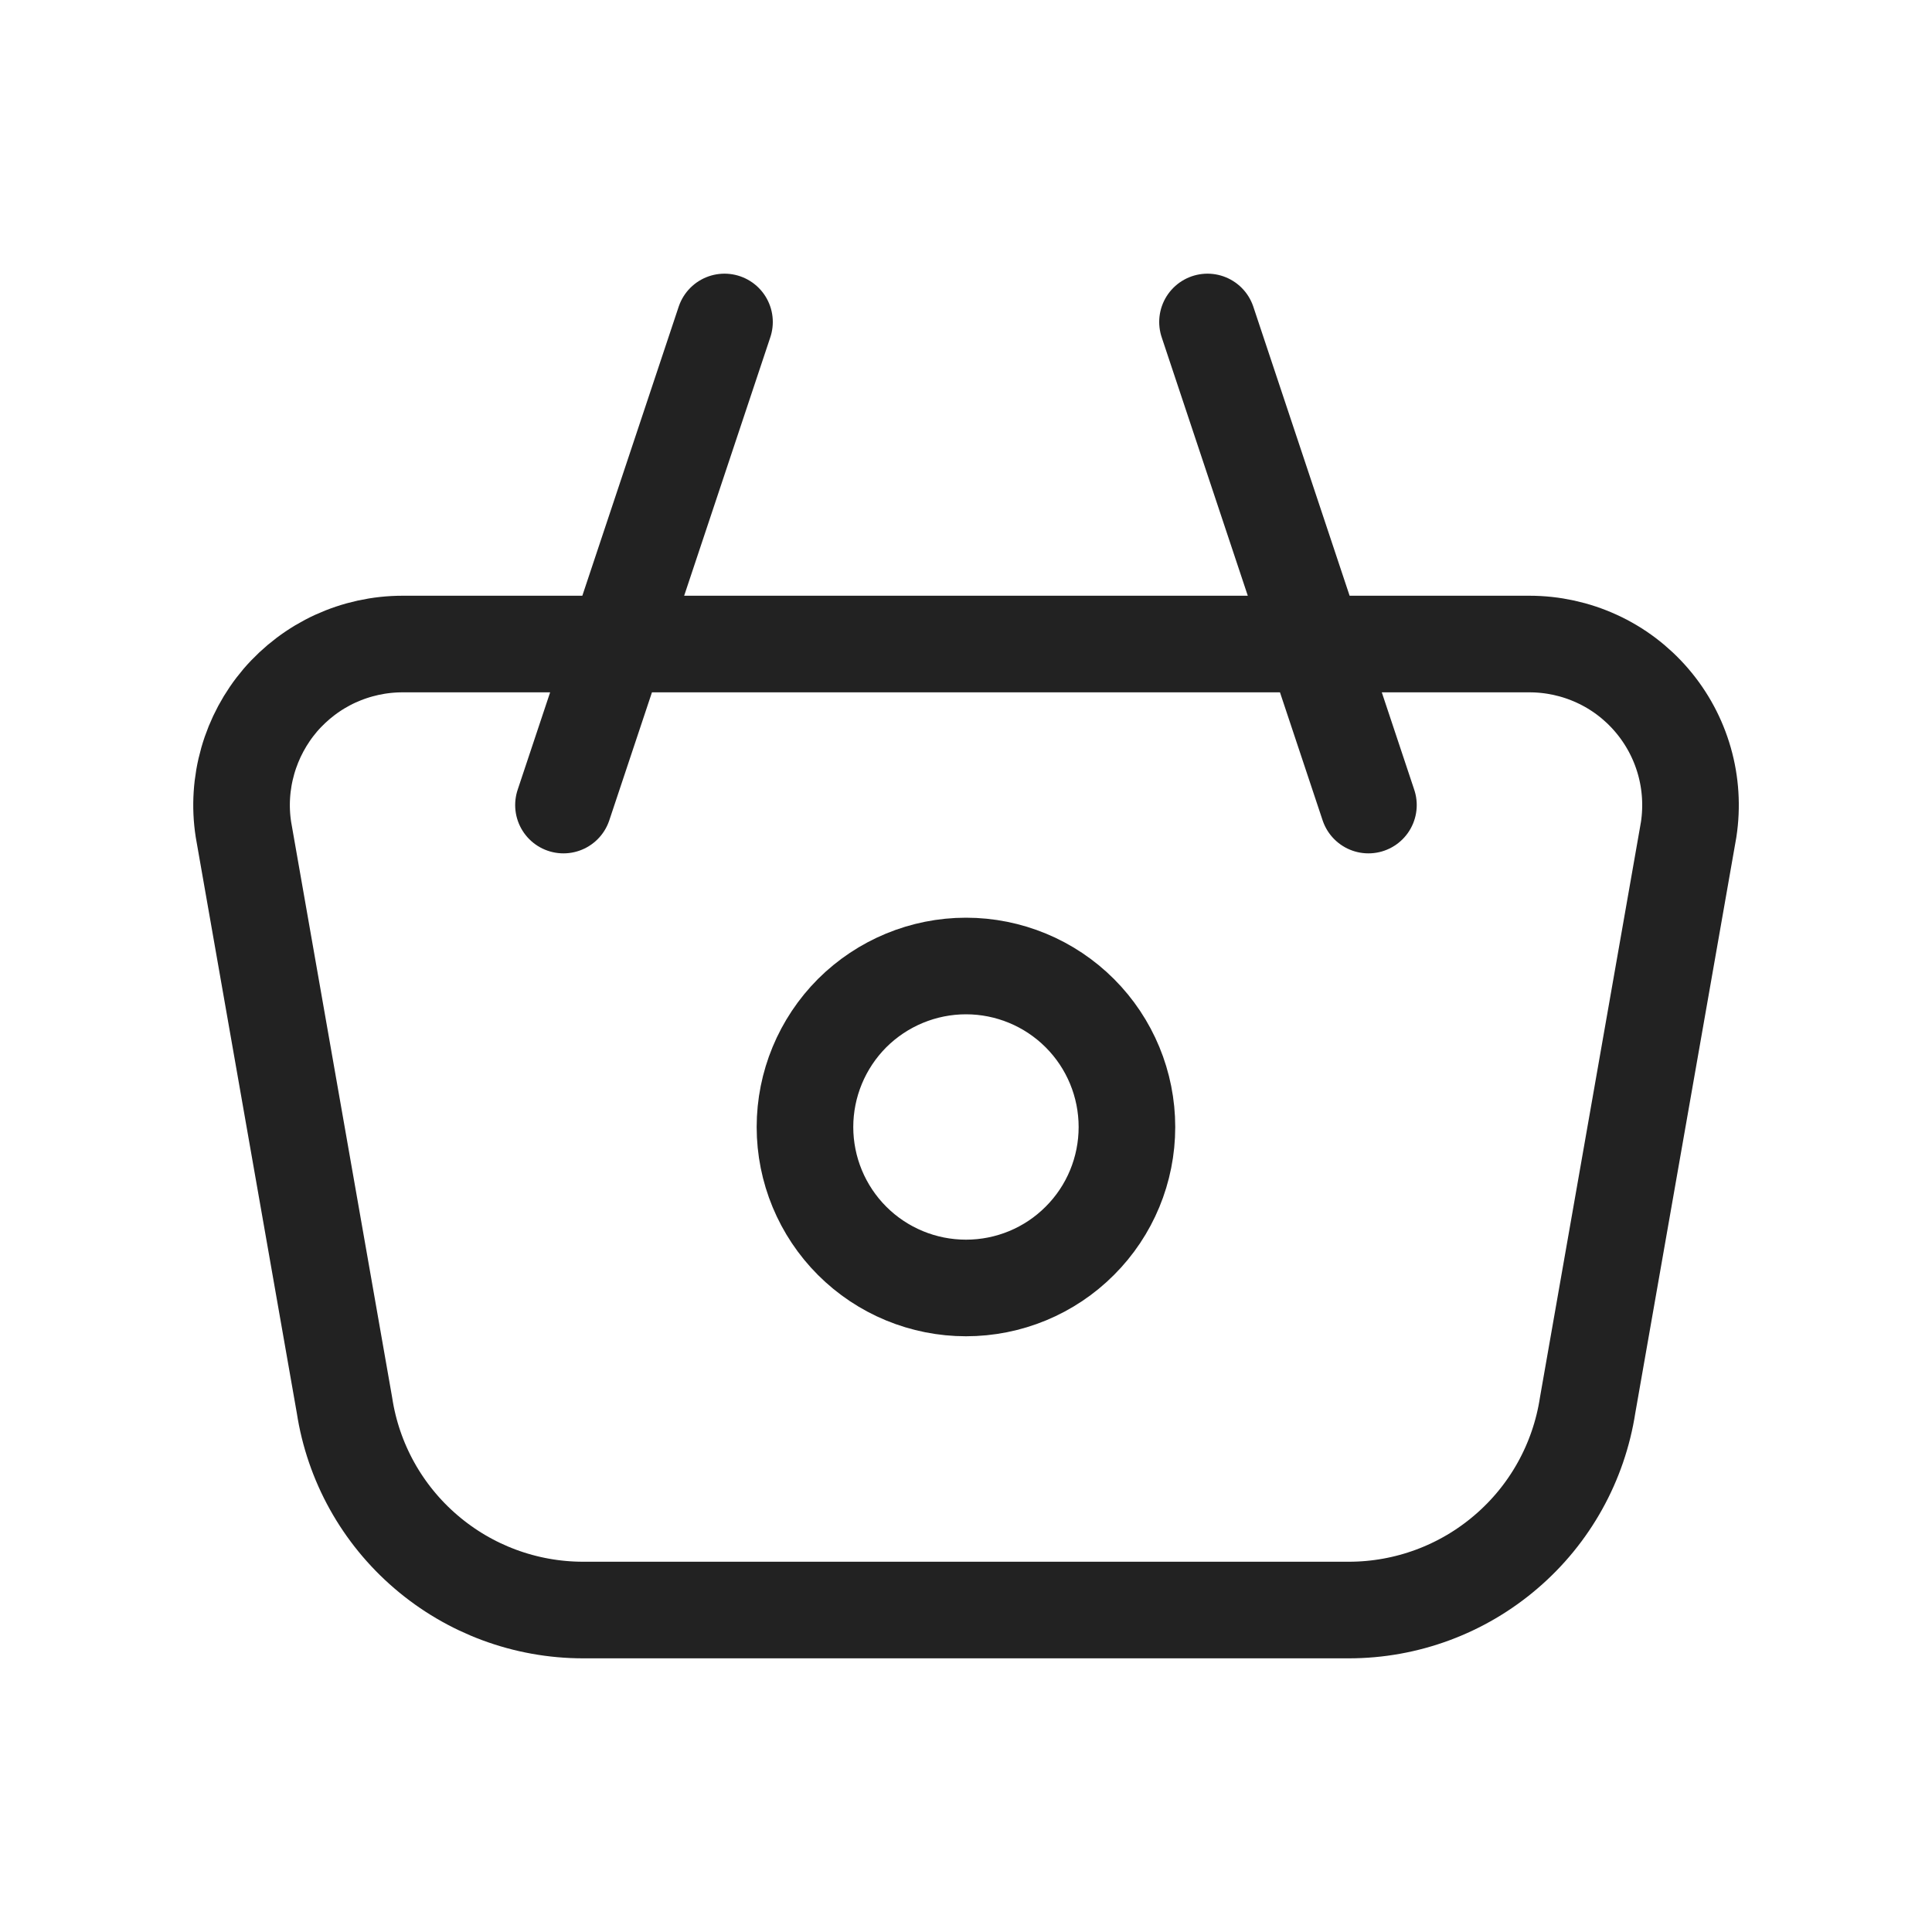
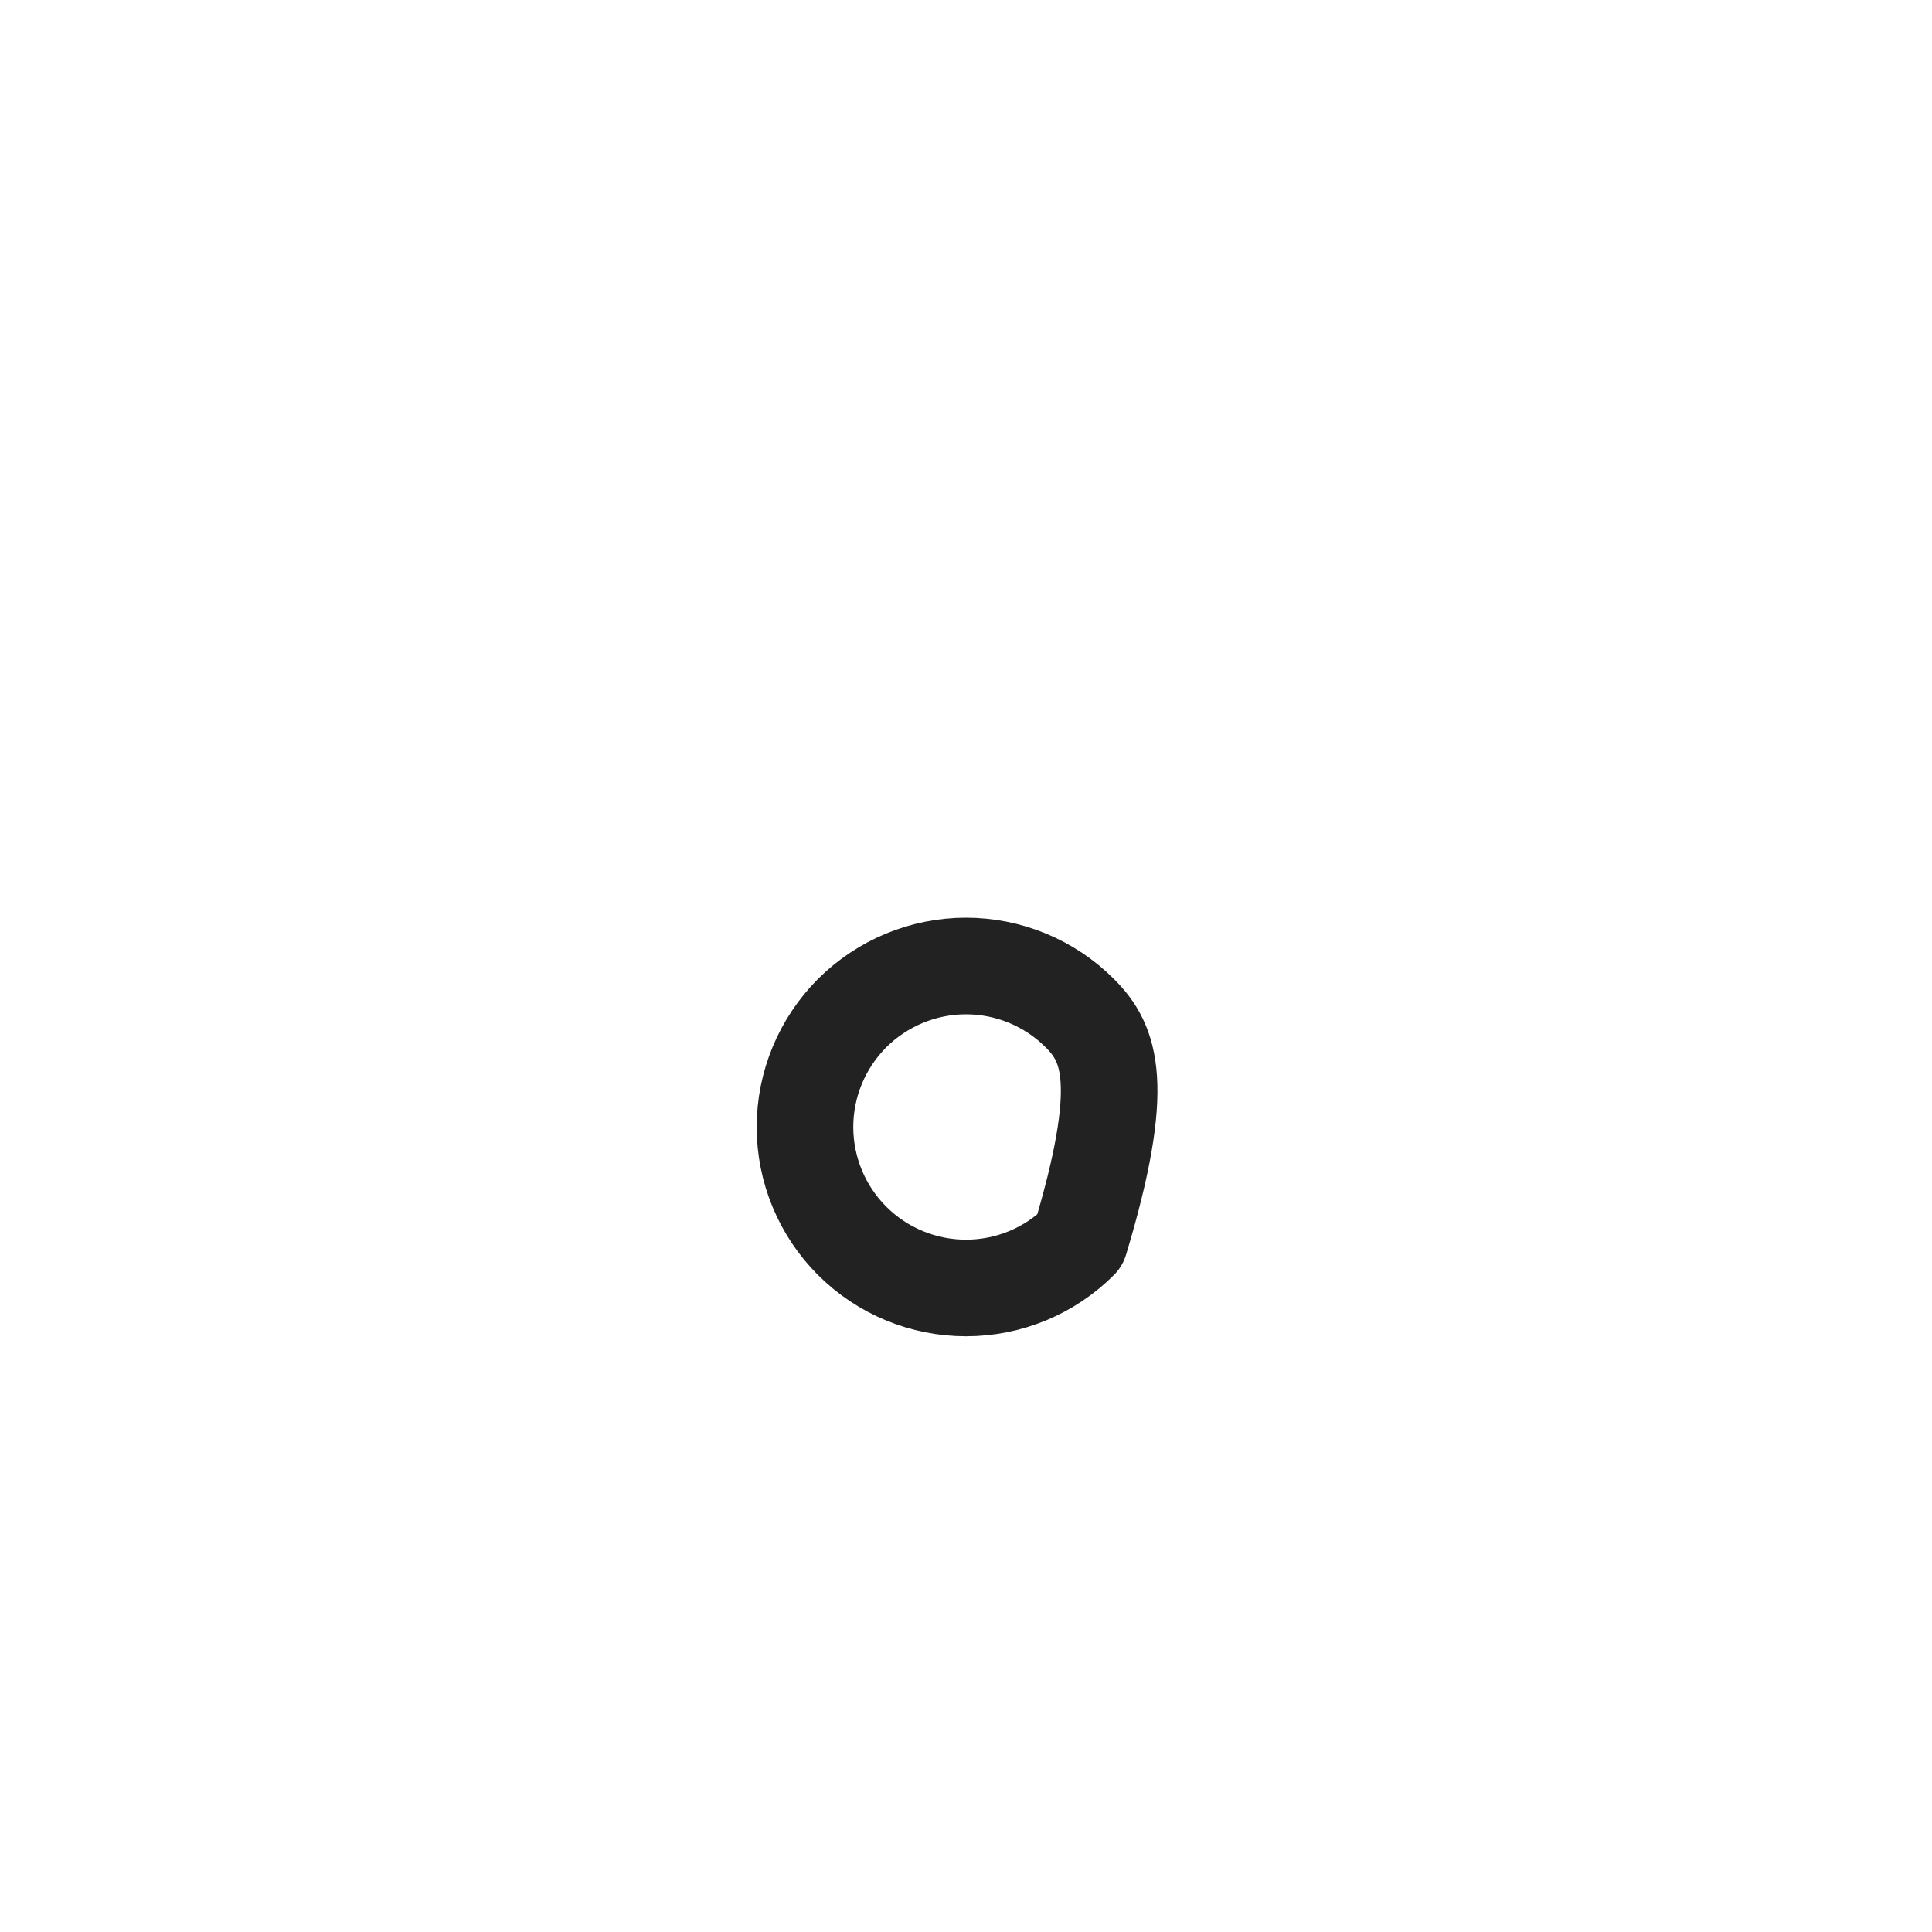
<svg xmlns="http://www.w3.org/2000/svg" width="20" height="20" viewBox="0 0 20 20" fill="none">
-   <path d="M8.333 11.667C8.333 12.109 8.509 12.533 8.821 12.845C9.134 13.158 9.558 13.333 10 13.333C10.442 13.333 10.866 13.158 11.178 12.845C11.491 12.533 11.666 12.109 11.666 11.667C11.666 11.225 11.491 10.801 11.178 10.488C10.866 10.176 10.442 10 10 10C9.558 10 9.134 10.176 8.821 10.488C8.509 10.801 8.333 11.225 8.333 11.667Z" stroke="#222222" stroke-linecap="round" stroke-linejoin="round" />
-   <path d="M14.166 8.334L12.5 3.333M5.833 8.334L7.5 3.333M4.167 6.667H15.833C16.073 6.667 16.311 6.719 16.529 6.819C16.748 6.919 16.942 7.066 17.098 7.248C17.255 7.431 17.37 7.645 17.436 7.876C17.502 8.107 17.517 8.349 17.481 8.587L16.435 14.547C16.344 15.137 16.045 15.676 15.591 16.064C15.138 16.453 14.56 16.667 13.963 16.667H6.037C5.439 16.667 4.862 16.453 4.409 16.064C3.955 15.675 3.656 15.137 3.566 14.547L2.52 8.587C2.483 8.349 2.499 8.107 2.565 7.876C2.631 7.645 2.746 7.431 2.902 7.248C3.059 7.066 3.253 6.919 3.471 6.819C3.69 6.719 3.927 6.667 4.167 6.667Z" stroke="#222222" stroke-linecap="round" stroke-linejoin="round" />
+   <path d="M8.333 11.667C8.333 12.109 8.509 12.533 8.821 12.845C9.134 13.158 9.558 13.333 10 13.333C10.442 13.333 10.866 13.158 11.178 12.845C11.666 11.225 11.491 10.801 11.178 10.488C10.866 10.176 10.442 10 10 10C9.558 10 9.134 10.176 8.821 10.488C8.509 10.801 8.333 11.225 8.333 11.667Z" stroke="#222222" stroke-linecap="round" stroke-linejoin="round" />
</svg>